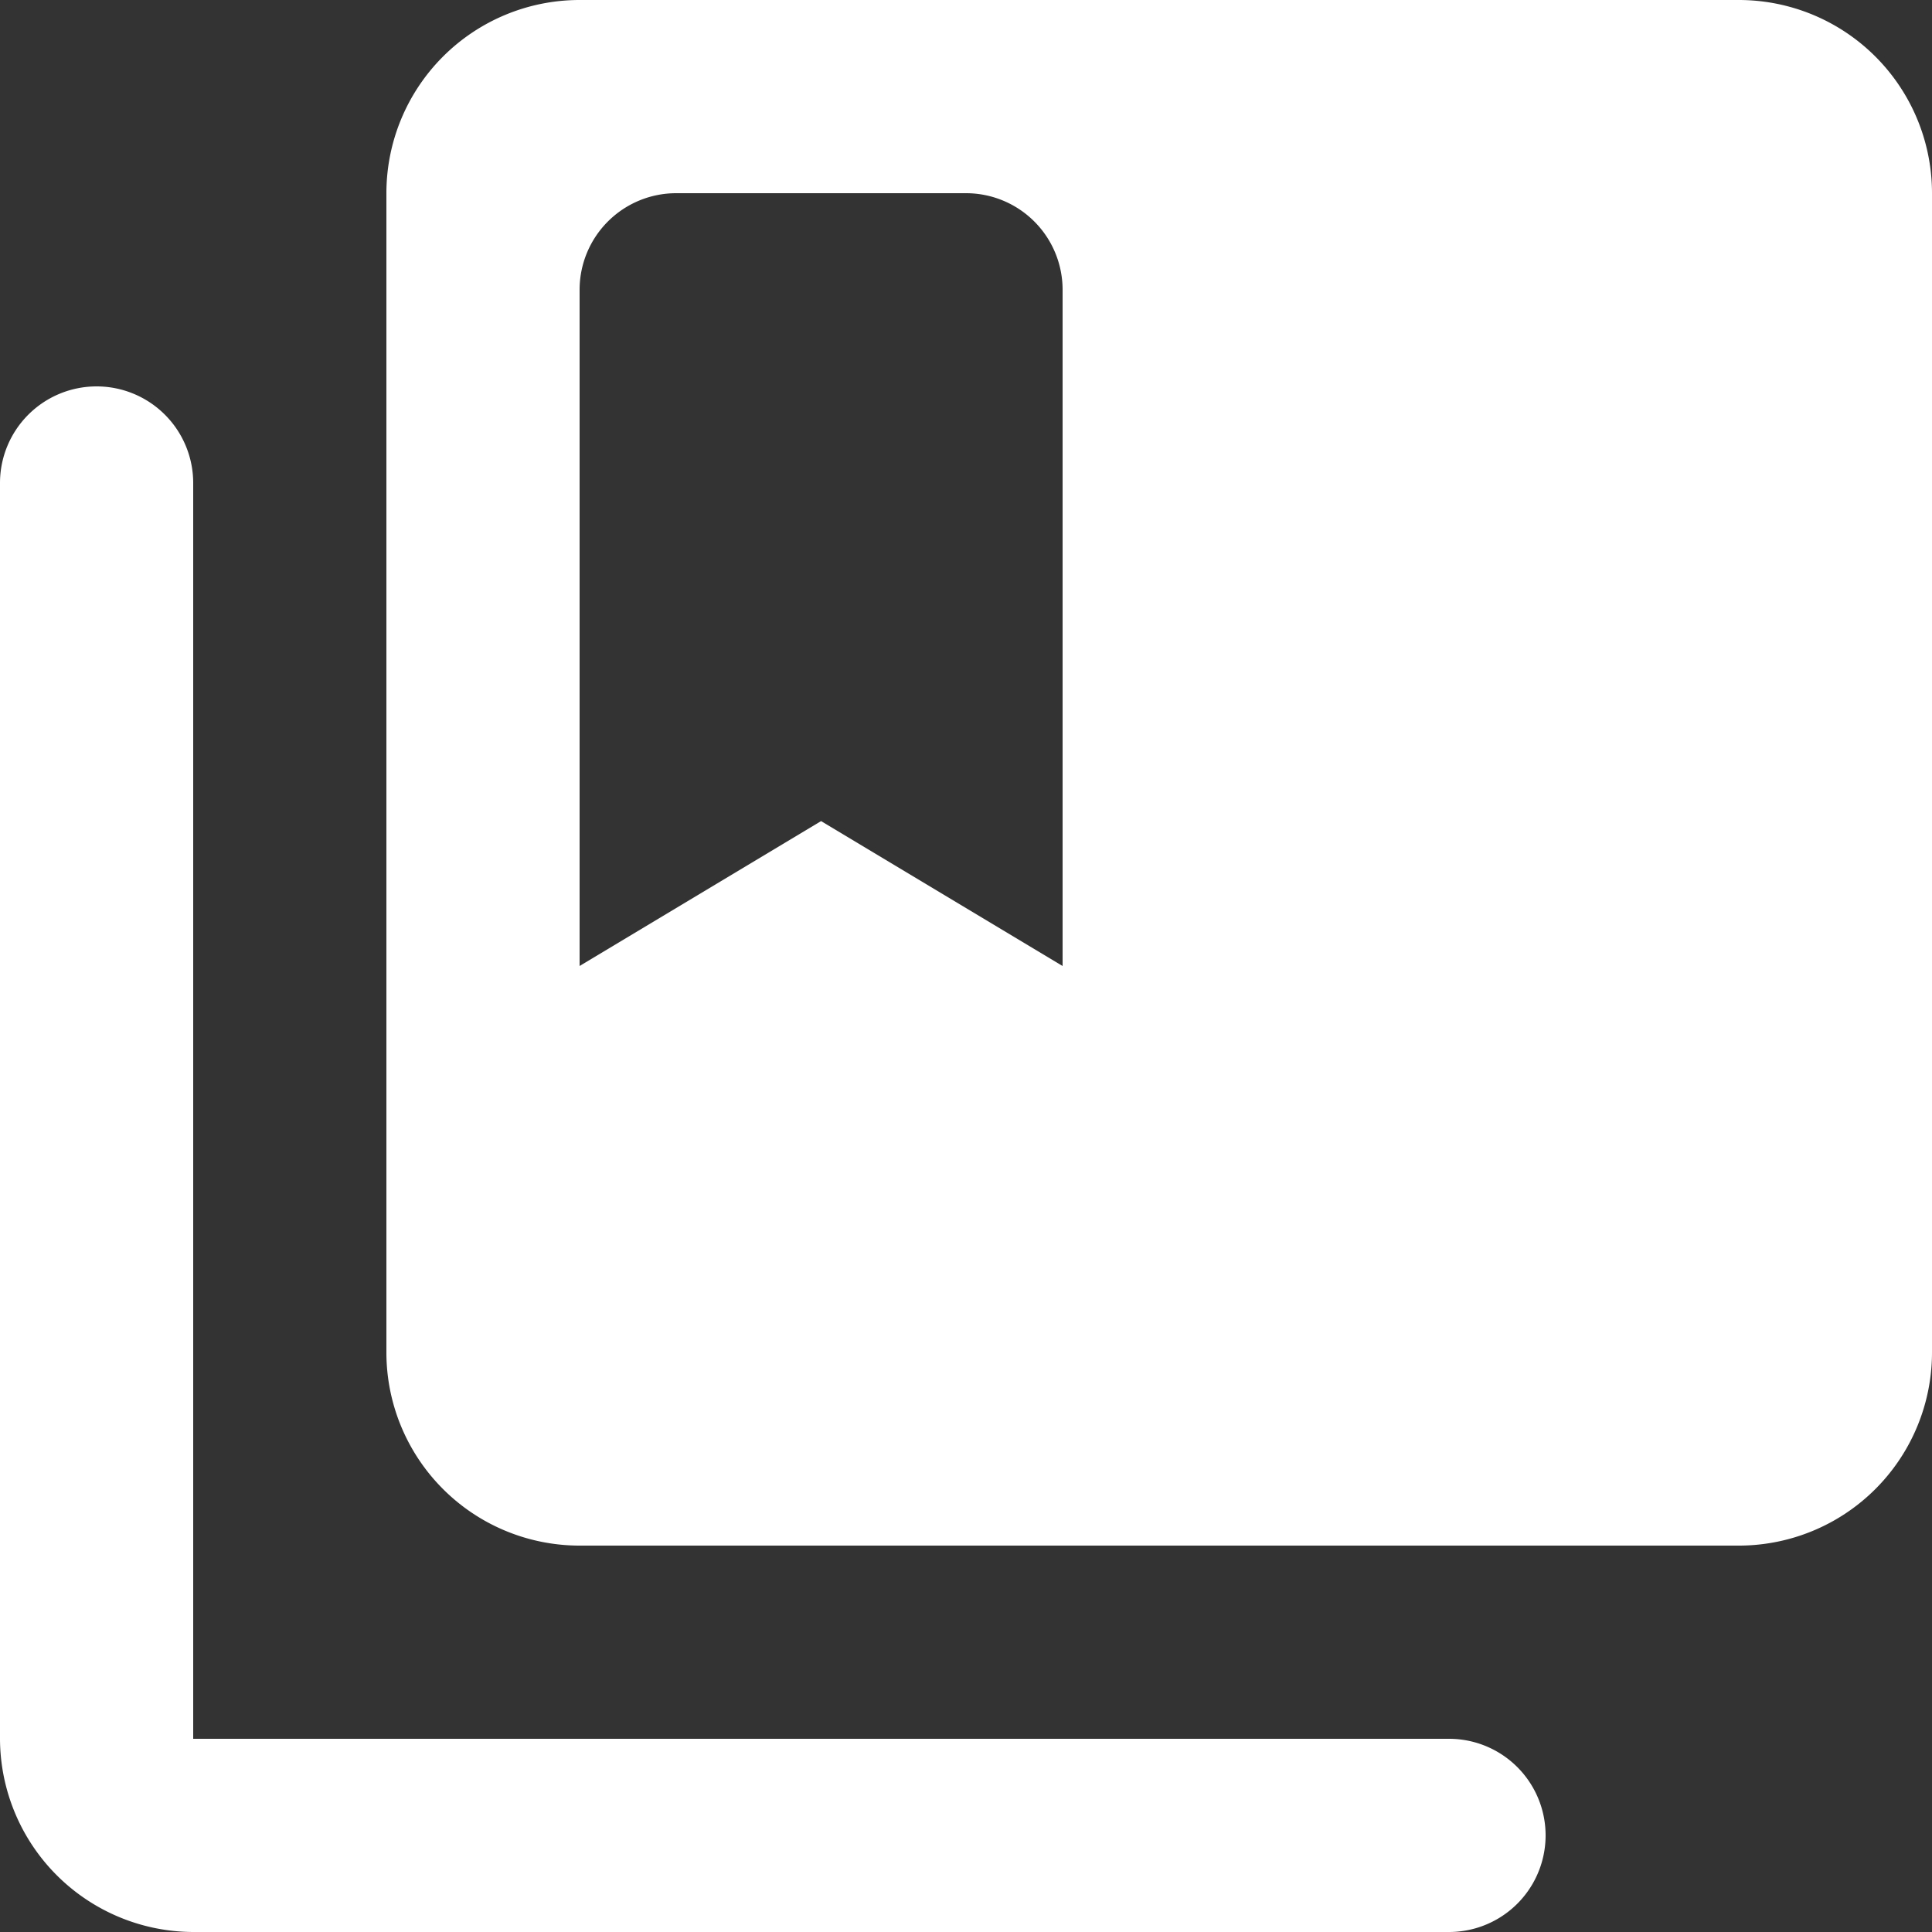
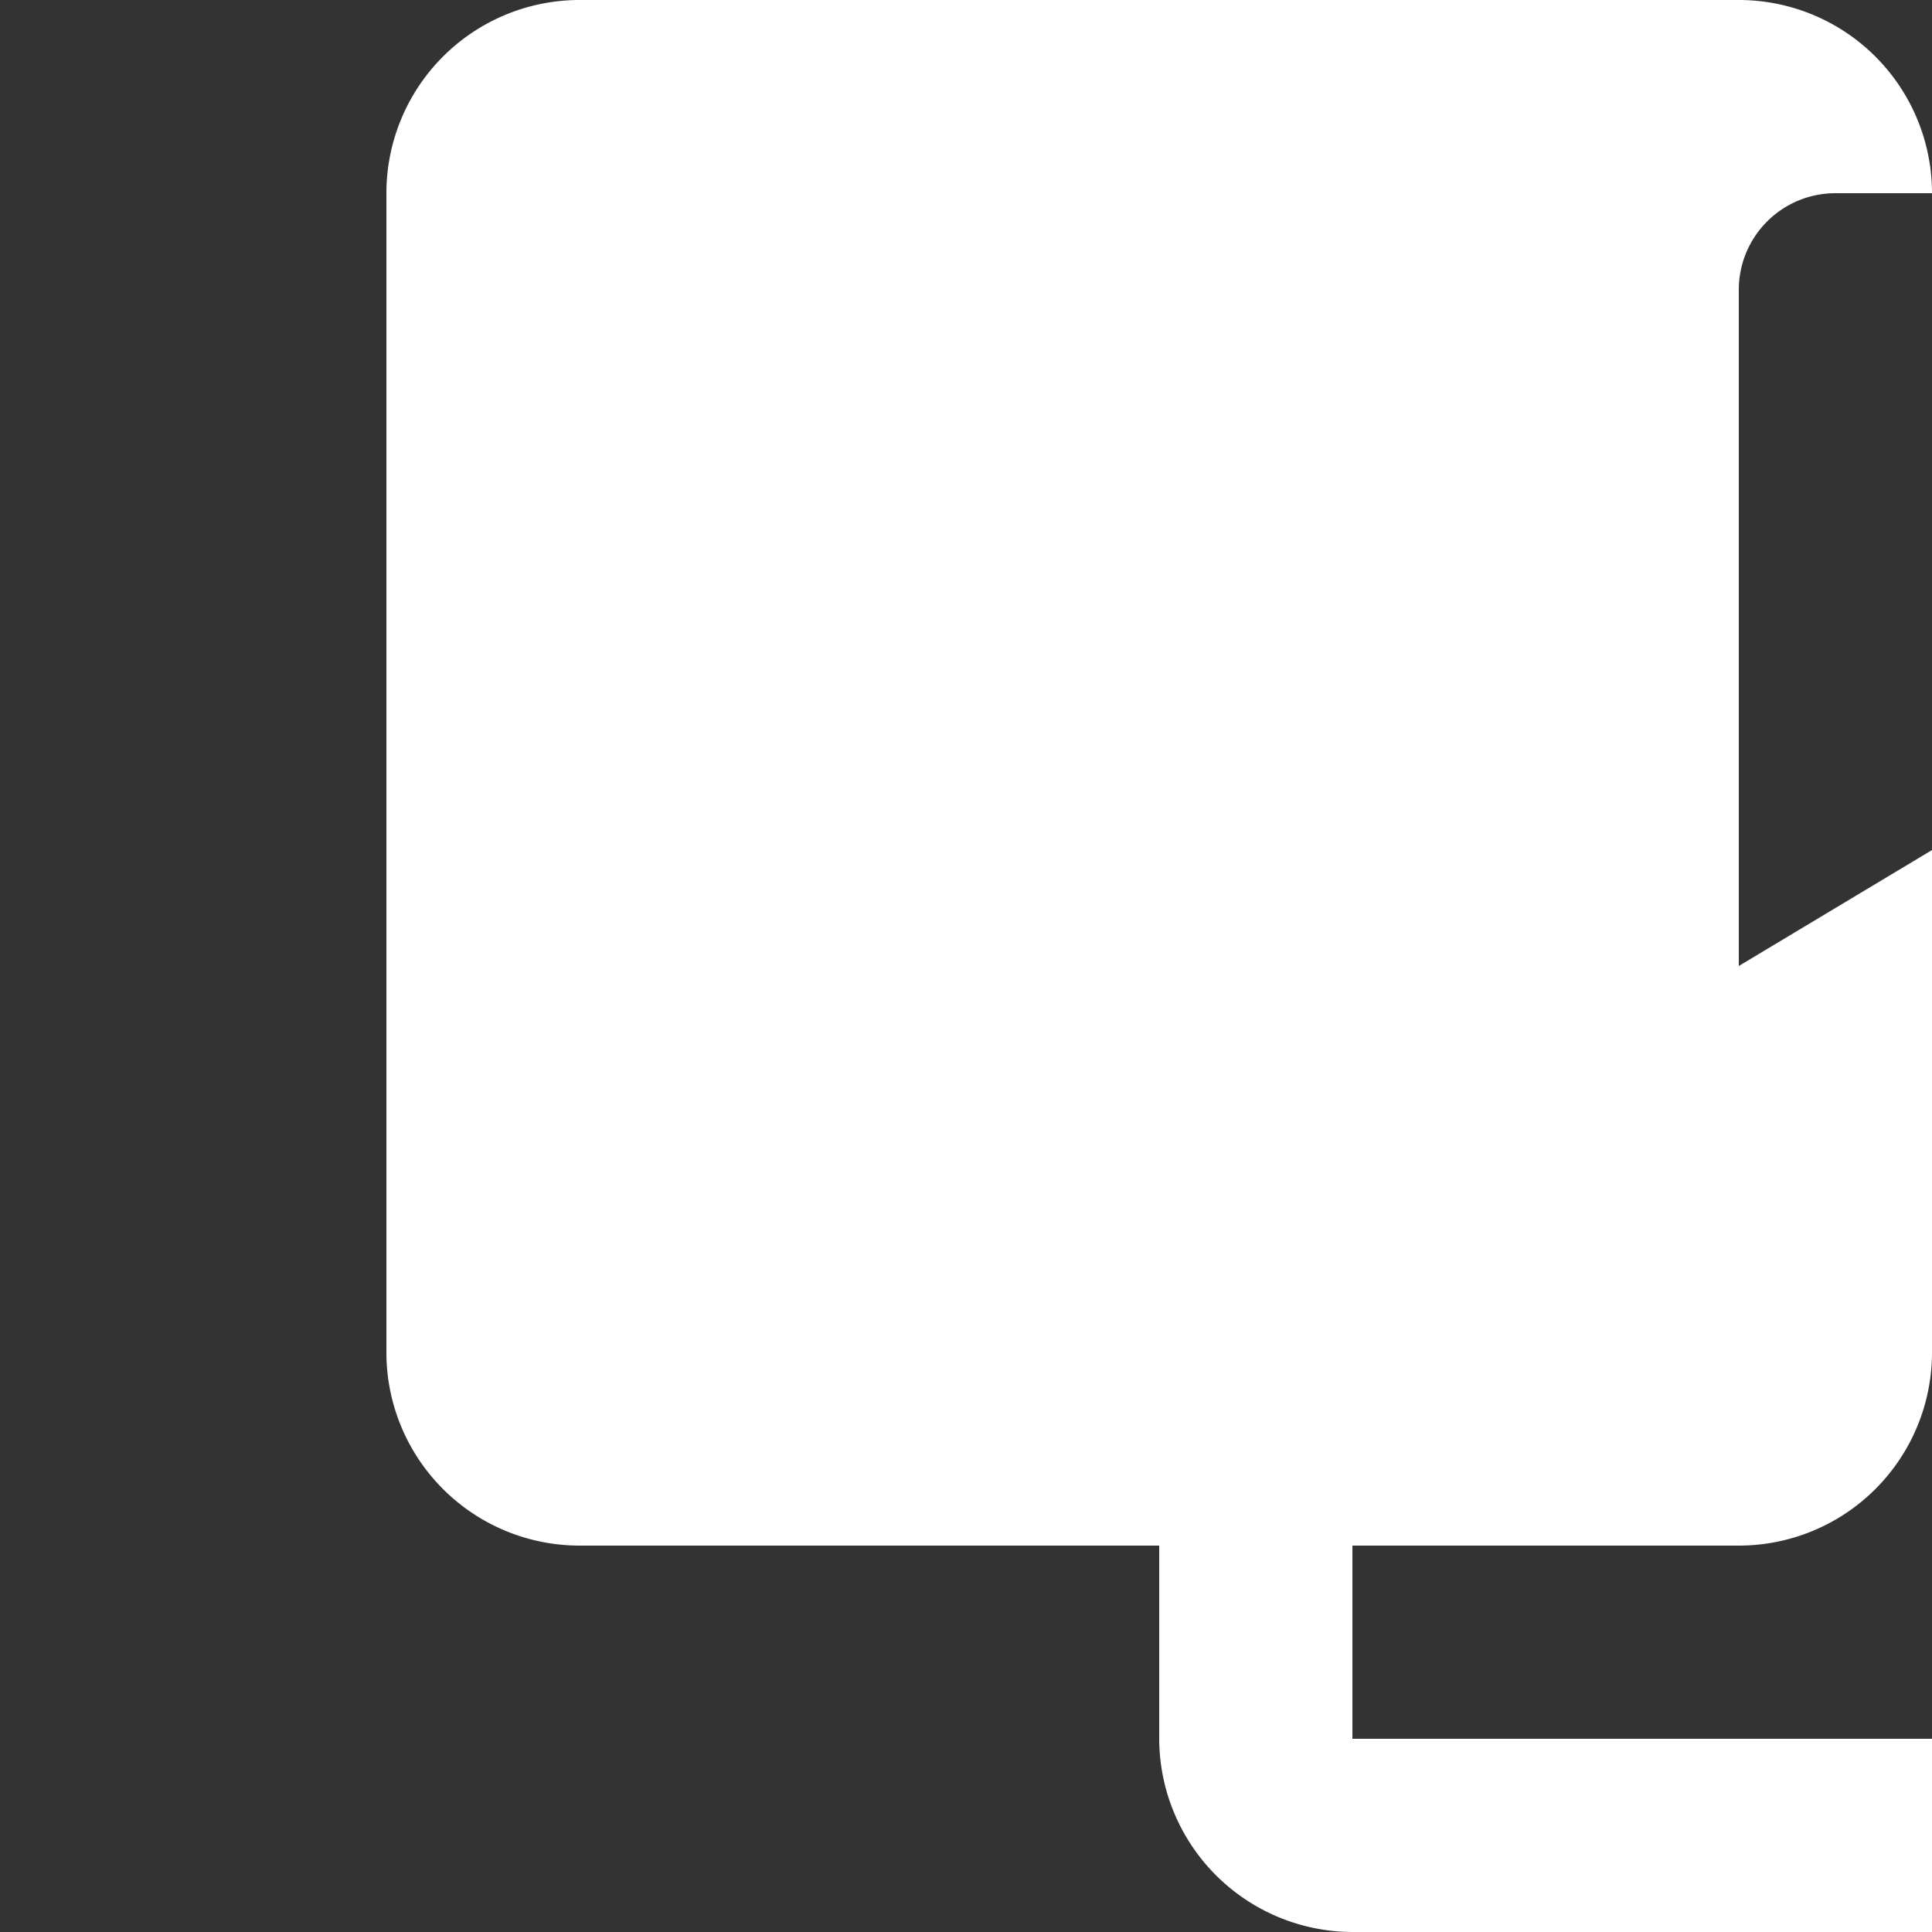
<svg xmlns="http://www.w3.org/2000/svg" height="40" viewBox="0 0 40 40" width="40">
  <rect x="0" y="0" width="40" height="40" fill="#333333" stroke="none" />
-   <path d="m14 2a4 4 0 0 0 -4 4v24a4 4 0 0 0 4 4h24a4 4 0 0 0 4-4v-24a4 4 0 0 0 -4-4zm2 4h6a2 2 0 0 1 2 2v14l-5-3-5 3v-14a2 2 0 0 1 2-2zm-12 4a2 2 0 0 0 -2 2v26a4.012 4.012 0 0 0 4 4h26a2 2 0 0 0 0-4h-26v-26a2 2 0 0 0 -2-2z" fill="#fff" transform="translate(-2 -2)" />
+   <path d="m14 2a4 4 0 0 0 -4 4v24a4 4 0 0 0 4 4h24a4 4 0 0 0 4-4v-24a4 4 0 0 0 -4-4m2 4h6a2 2 0 0 1 2 2v14l-5-3-5 3v-14a2 2 0 0 1 2-2zm-12 4a2 2 0 0 0 -2 2v26a4.012 4.012 0 0 0 4 4h26a2 2 0 0 0 0-4h-26v-26a2 2 0 0 0 -2-2z" fill="#fff" transform="translate(-2 -2)" />
</svg>